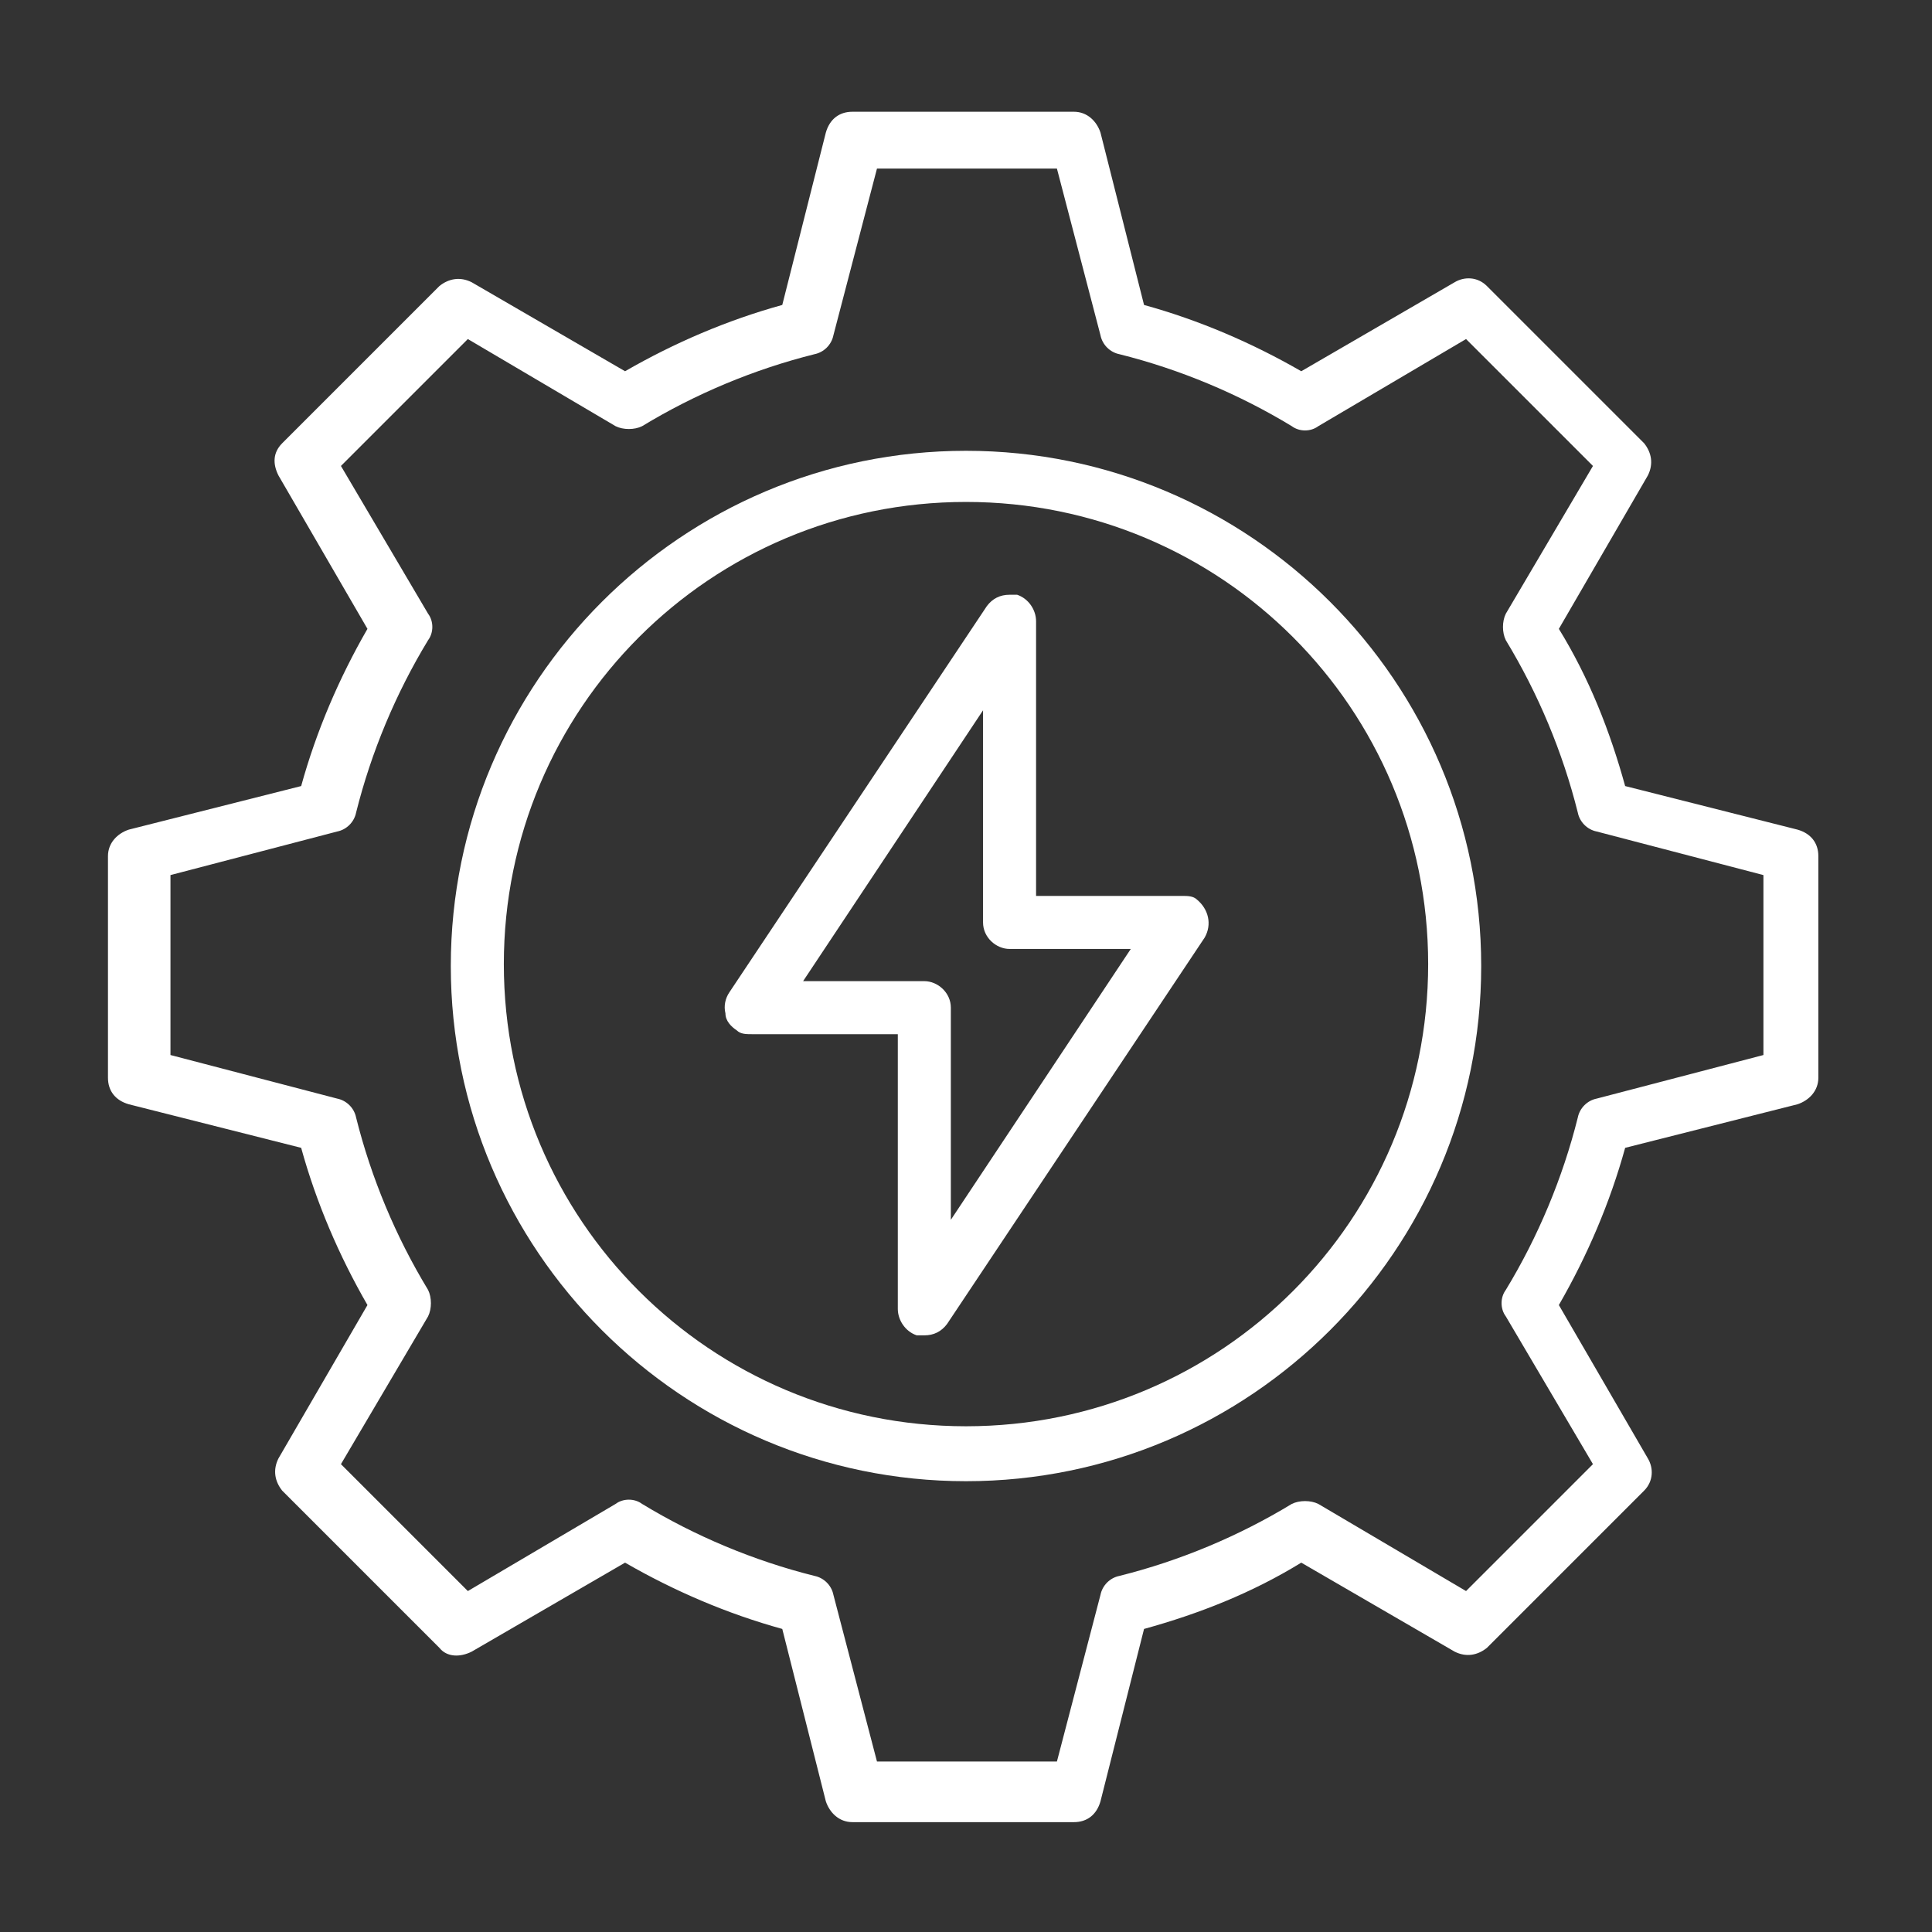
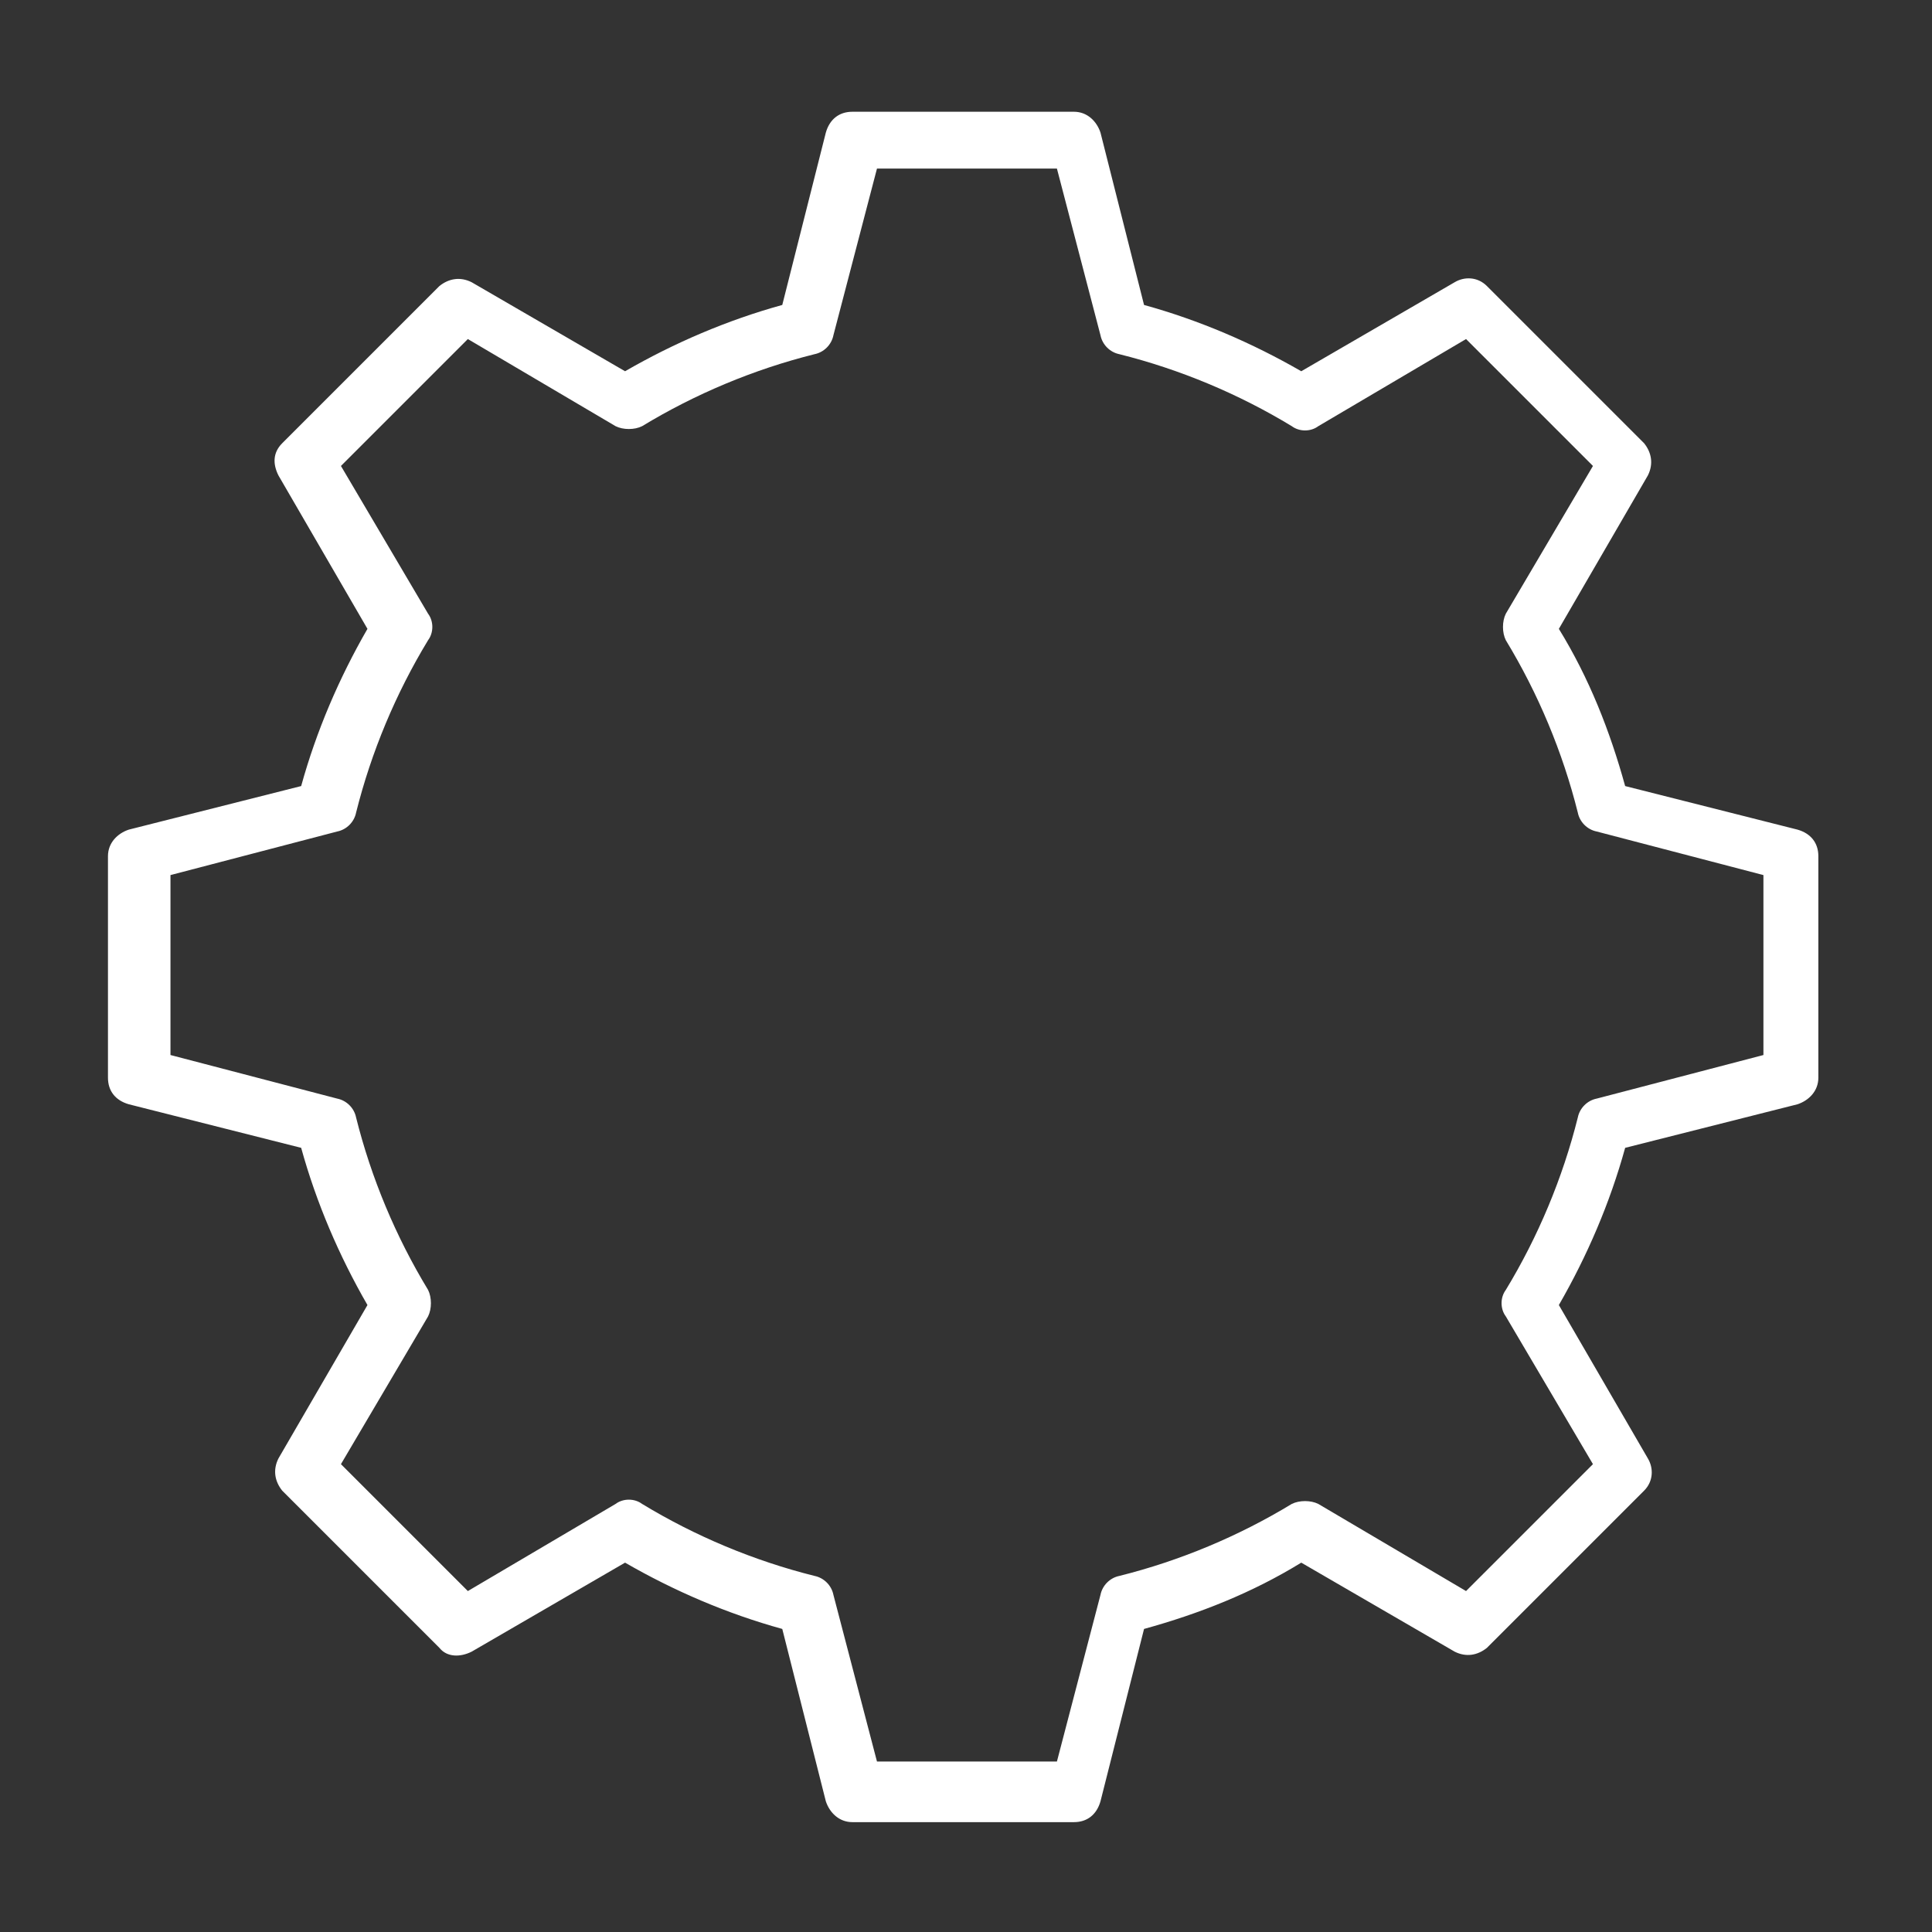
<svg xmlns="http://www.w3.org/2000/svg" id="Laag_1" version="1.1" viewBox="0 0 102 102">
  <rect x="0" y="0" width="102" height="102" fill="#333333" stroke="none" />
  <defs>
    <style> .st0 { fill: #fff; } </style>
  </defs>
-   <path class="st0" d="M63.2,47.5c-.2-.2-.5-.2-.8-.2h-7.7v-14.5c0-.6-.4-1.2-1-1.4-.1,0-.3,0-.4,0-.5,0-.9.2-1.2.6l-13.6,20.4c-.2.3-.3.7-.2,1.1,0,.4.3.7.6.9.2.2.5.2.8.2h7.7v14.5c0,.6.4,1.2,1,1.4.1,0,.3,0,.4,0,.5,0,.9-.2,1.2-.6l13.6-20.4c.4-.7.2-1.5-.4-2h0s0,0,0,0ZM50.2,64.4v-11.2c0-.8-.7-1.4-1.4-1.4h-6.4l9.5-14.3v11.2c0,.8.7,1.4,1.4,1.4h6.4s-9.5,14.3-9.5,14.3Z" />
-   <path class="st0" d="M51,23.8c-15,0-27.2,12.2-27.2,27.2s12.2,27.2,27.2,27.2,27.2-12.2,27.2-27.2-12.2-27.2-27.2-27.2ZM51,75.3c-13.5,0-24.4-10.9-24.4-24.4s10.9-24.4,24.4-24.4,24.4,10.9,24.4,24.4-10.9,24.4-24.4,24.4Z" />
  <path class="st0" d="M94.9,43.8l-9.1-2.3c-.8-2.9-1.9-5.7-3.5-8.3l4.7-8.1c.3-.6.2-1.2-.2-1.7l-8.3-8.3c-.5-.5-1.2-.5-1.7-.2l-8.1,4.7c-2.6-1.5-5.4-2.7-8.3-3.5l-2.3-9.1c-.2-.6-.7-1.1-1.4-1.1h-11.7c-.7,0-1.2.4-1.4,1.1l-2.3,9.1c-2.9.8-5.7,2-8.3,3.5l-8.1-4.7c-.6-.3-1.2-.2-1.7.2l-8.3,8.3c-.5.5-.5,1.1-.2,1.7l4.7,8.1c-1.5,2.6-2.7,5.4-3.5,8.3l-9.1,2.3c-.6.2-1.1.7-1.1,1.4v11.7c0,.7.4,1.2,1.1,1.4l9.1,2.3c.8,2.9,2,5.7,3.5,8.3l-4.7,8.1c-.3.6-.2,1.2.2,1.7l8.3,8.3c.4.5,1.1.5,1.7.2l8.1-4.7c2.6,1.5,5.4,2.7,8.3,3.5l2.3,9.1c.2.6.7,1.1,1.4,1.1h11.7c.7,0,1.2-.4,1.4-1.1l2.3-9.1c2.9-.8,5.7-1.9,8.3-3.5l8.1,4.7c.6.3,1.2.2,1.7-.2l8.3-8.3c.5-.5.5-1.2.2-1.7l-4.7-8.1c1.5-2.6,2.7-5.4,3.5-8.3l9.1-2.3c.6-.2,1.1-.7,1.1-1.4v-11.7c0-.7-.4-1.2-1.1-1.4ZM93.1,55.7l-8.8,2.3c-.5.1-.9.5-1,1-.8,3.2-2.1,6.3-3.8,9.1-.3.4-.3,1,0,1.4l4.6,7.8-6.7,6.7-7.8-4.6c-.4-.2-1-.2-1.4,0-2.8,1.7-5.9,3-9.1,3.8-.5.1-.9.5-1,1l-2.3,8.8h-9.5l-2.3-8.8c-.1-.5-.5-.9-1-1-3.2-.8-6.3-2.1-9.1-3.8-.4-.3-1-.3-1.4,0l-7.8,4.6-6.7-6.7,4.6-7.8c.2-.4.2-1,0-1.4-1.7-2.8-3-5.9-3.8-9.1-.1-.5-.5-.9-1-1l-8.8-2.3v-9.5l8.8-2.3c.5-.1.9-.5,1-1,.8-3.2,2.1-6.3,3.8-9.1.3-.4.3-1,0-1.4l-4.6-7.8,6.7-6.7,7.8,4.6c.4.2,1,.2,1.4,0,2.8-1.7,5.9-3,9.1-3.8.5-.1.9-.5,1-1l2.3-8.8h9.5l2.3,8.8c.1.5.5.9,1,1,3.2.8,6.3,2.1,9.1,3.8.4.3,1,.3,1.4,0l7.8-4.6,6.7,6.7-4.6,7.8c-.2.4-.2,1,0,1.4,1.7,2.8,3,5.9,3.8,9.1.1.5.5.9,1,1l8.8,2.3s0,9.5,0,9.5Z" />
</svg>